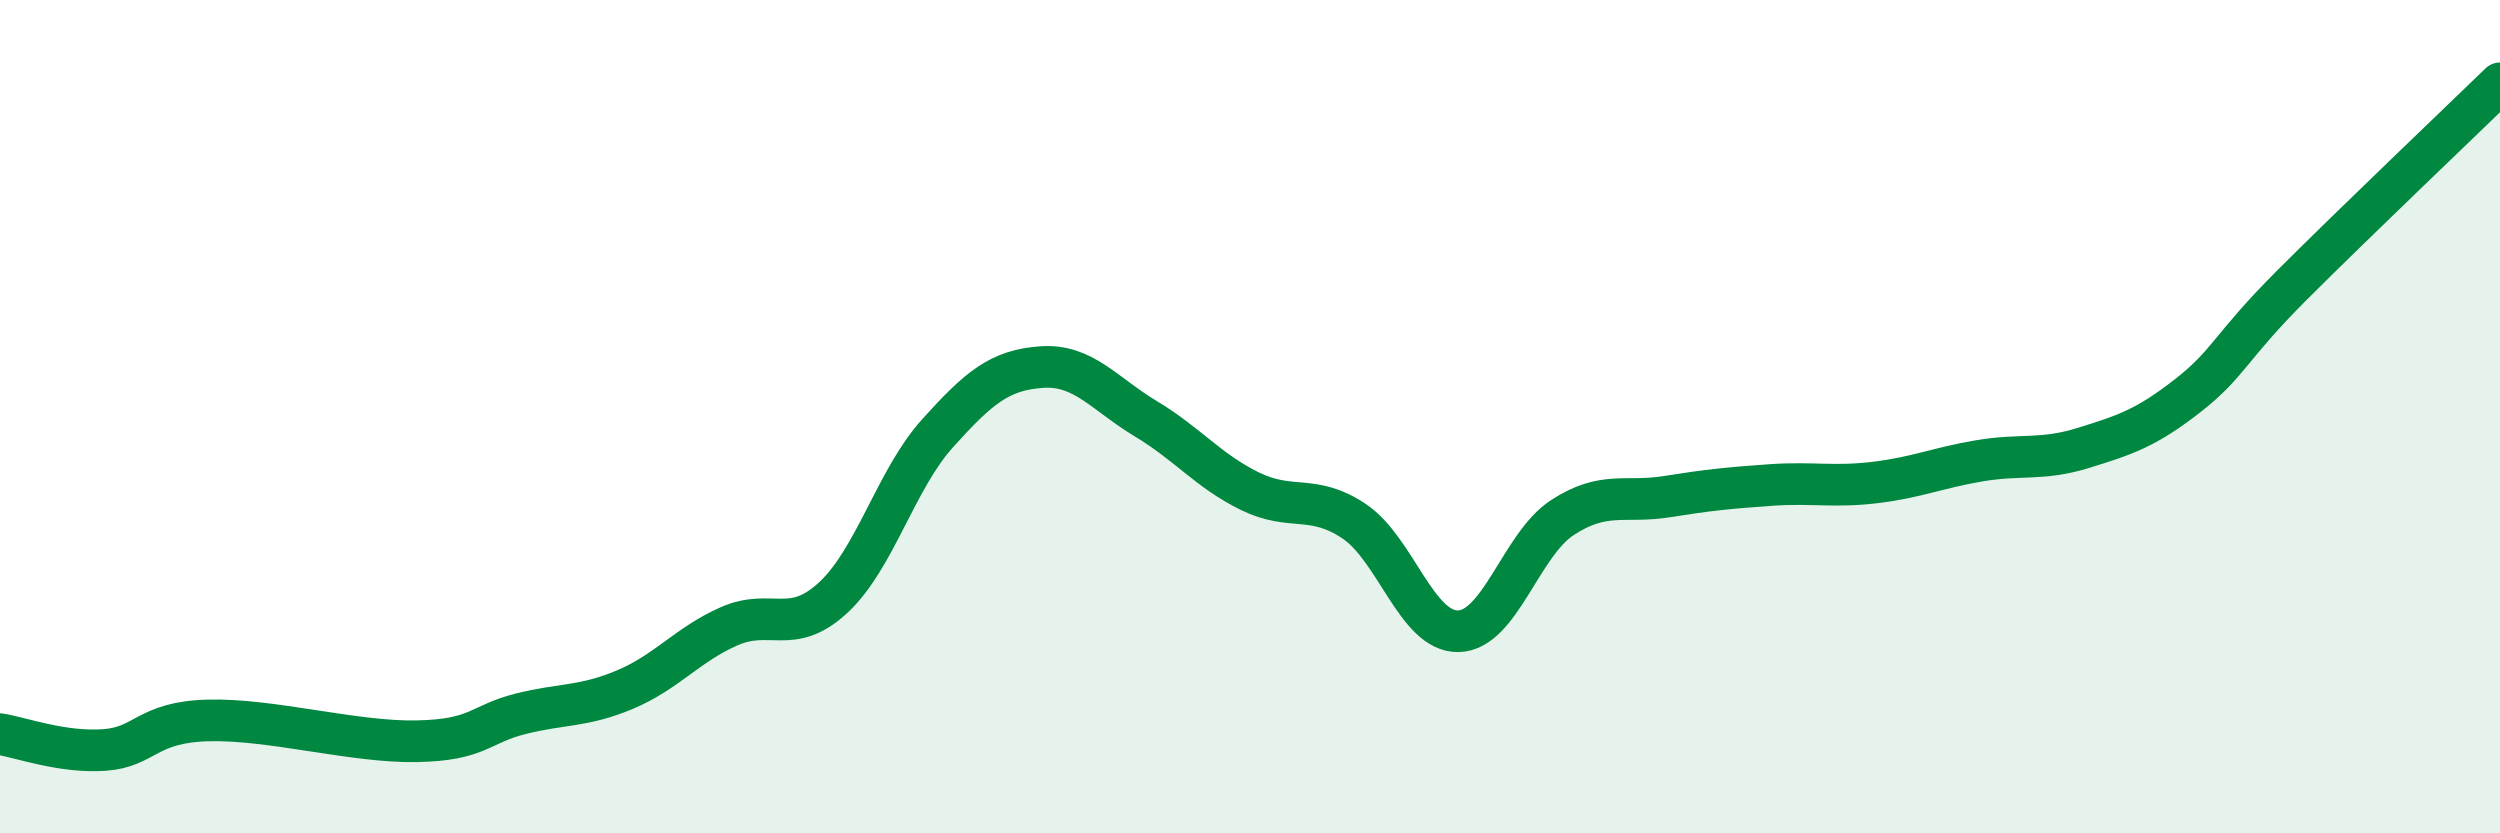
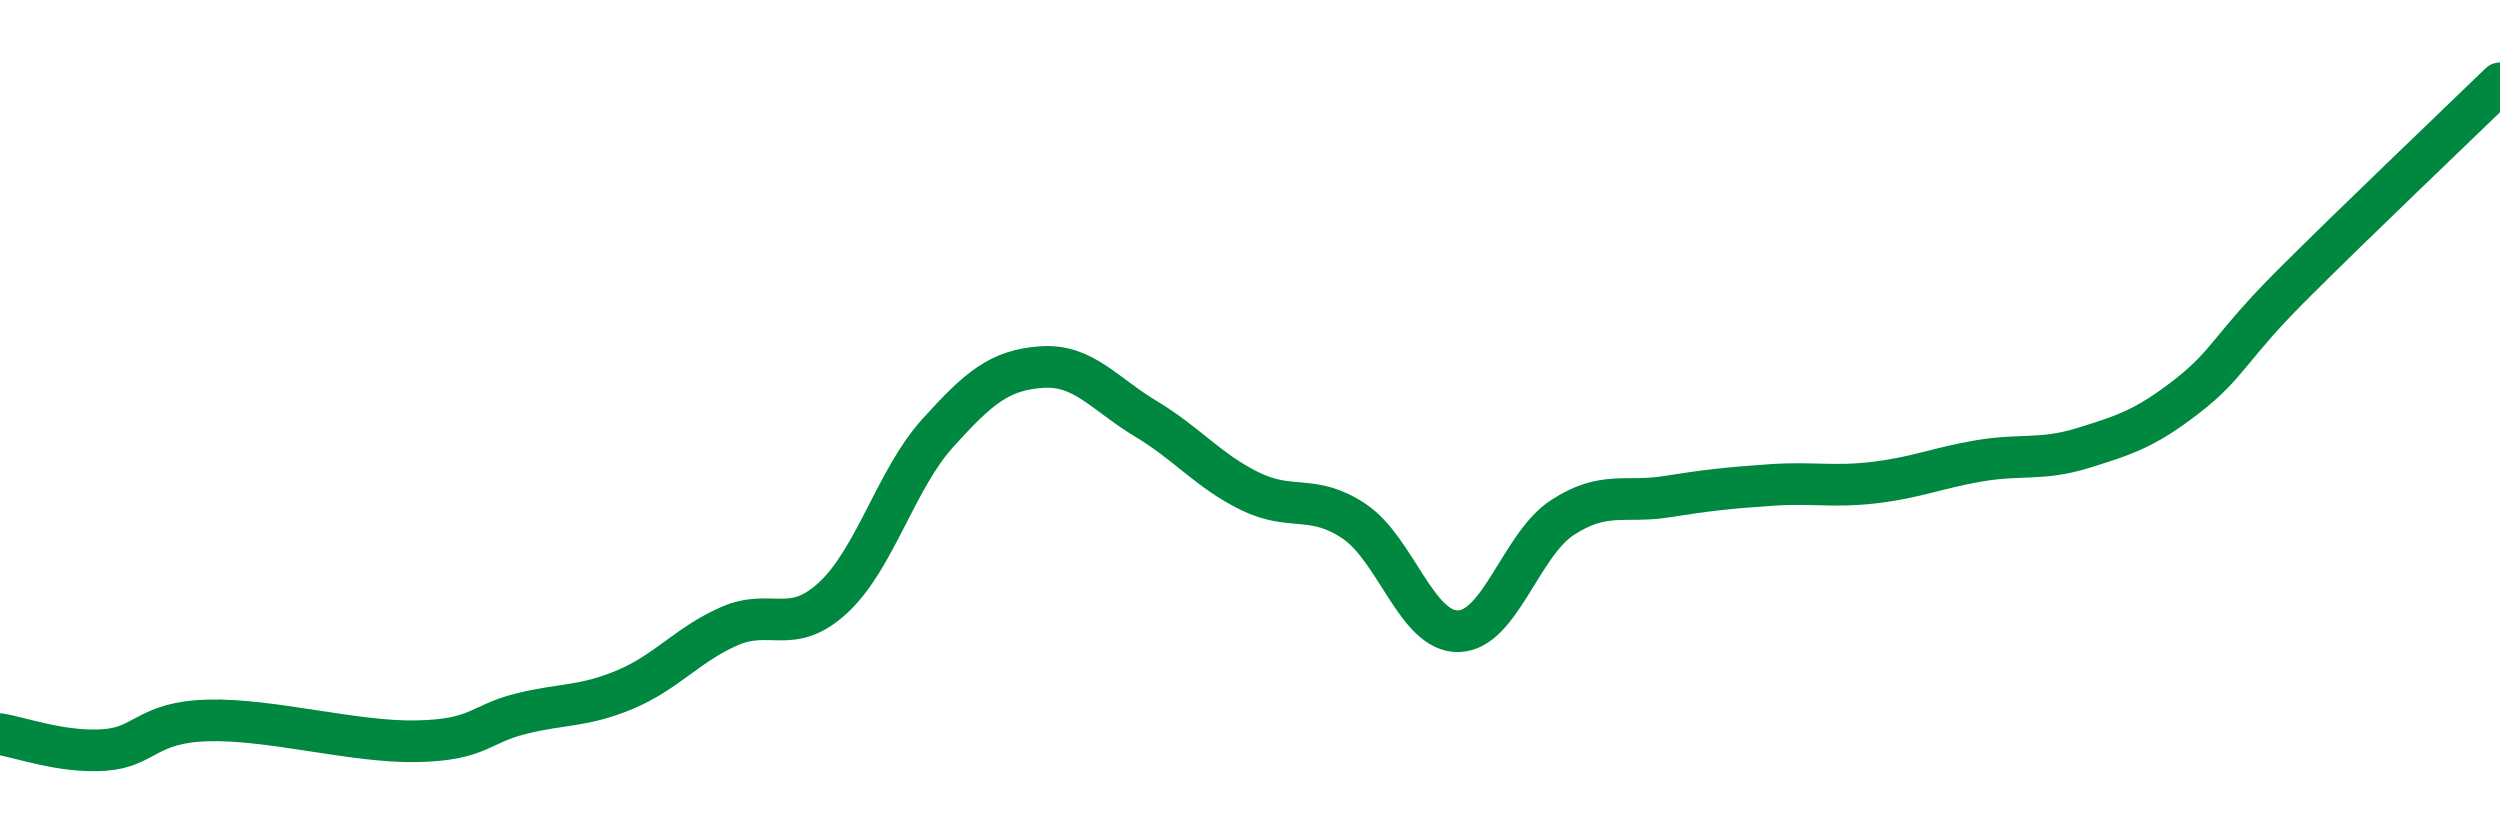
<svg xmlns="http://www.w3.org/2000/svg" width="60" height="20" viewBox="0 0 60 20">
-   <path d="M 0,17.62 C 0.5,17.7 1.5,18.07 2.5,18 C 3.5,17.93 3.5,17.33 5,17.29 C 6.5,17.25 8.5,17.82 10,17.79 C 11.5,17.76 11.5,17.38 12.5,17.13 C 13.5,16.88 14,16.97 15,16.55 C 16,16.13 16.5,15.47 17.5,15.03 C 18.5,14.59 19,15.27 20,14.34 C 21,13.41 21.5,11.51 22.5,10.4 C 23.5,9.29 24,8.88 25,8.81 C 26,8.74 26.5,9.45 27.5,10.05 C 28.5,10.65 29,11.3 30,11.79 C 31,12.28 31.5,11.84 32.5,12.51 C 33.5,13.18 34,15.17 35,15.15 C 36,15.13 36.5,13.07 37.5,12.42 C 38.5,11.77 39,12.08 40,11.92 C 41,11.76 41.5,11.71 42.5,11.64 C 43.5,11.57 44,11.7 45,11.58 C 46,11.46 46.5,11.23 47.5,11.06 C 48.5,10.89 49,11.06 50,10.75 C 51,10.44 51.5,10.28 52.5,9.5 C 53.5,8.72 53.5,8.35 55,6.85 C 56.5,5.35 59,2.97 60,2L60 20L0 20Z" fill="#008740" opacity="0.1" stroke-linecap="round" stroke-linejoin="round" />
  <path d="M 0,17.62 C 0.5,17.7 1.5,18.07 2.5,18 C 3.5,17.93 3.5,17.33 5,17.29 C 6.5,17.25 8.5,17.82 10,17.79 C 11.5,17.76 11.5,17.38 12.5,17.13 C 13.5,16.88 14,16.97 15,16.55 C 16,16.13 16.5,15.47 17.5,15.03 C 18.5,14.59 19,15.27 20,14.34 C 21,13.41 21.5,11.51 22.5,10.4 C 23.5,9.29 24,8.88 25,8.81 C 26,8.74 26.5,9.45 27.5,10.05 C 28.5,10.65 29,11.3 30,11.79 C 31,12.28 31.5,11.84 32.5,12.51 C 33.5,13.18 34,15.17 35,15.15 C 36,15.13 36.5,13.07 37.5,12.42 C 38.5,11.77 39,12.08 40,11.92 C 41,11.76 41.5,11.71 42.5,11.64 C 43.5,11.57 44,11.7 45,11.58 C 46,11.46 46.5,11.23 47.5,11.06 C 48.5,10.89 49,11.06 50,10.75 C 51,10.44 51.5,10.28 52.5,9.5 C 53.5,8.72 53.5,8.35 55,6.85 C 56.5,5.35 59,2.97 60,2" stroke="#008740" stroke-width="1" fill="none" stroke-linecap="round" stroke-linejoin="round" />
</svg>